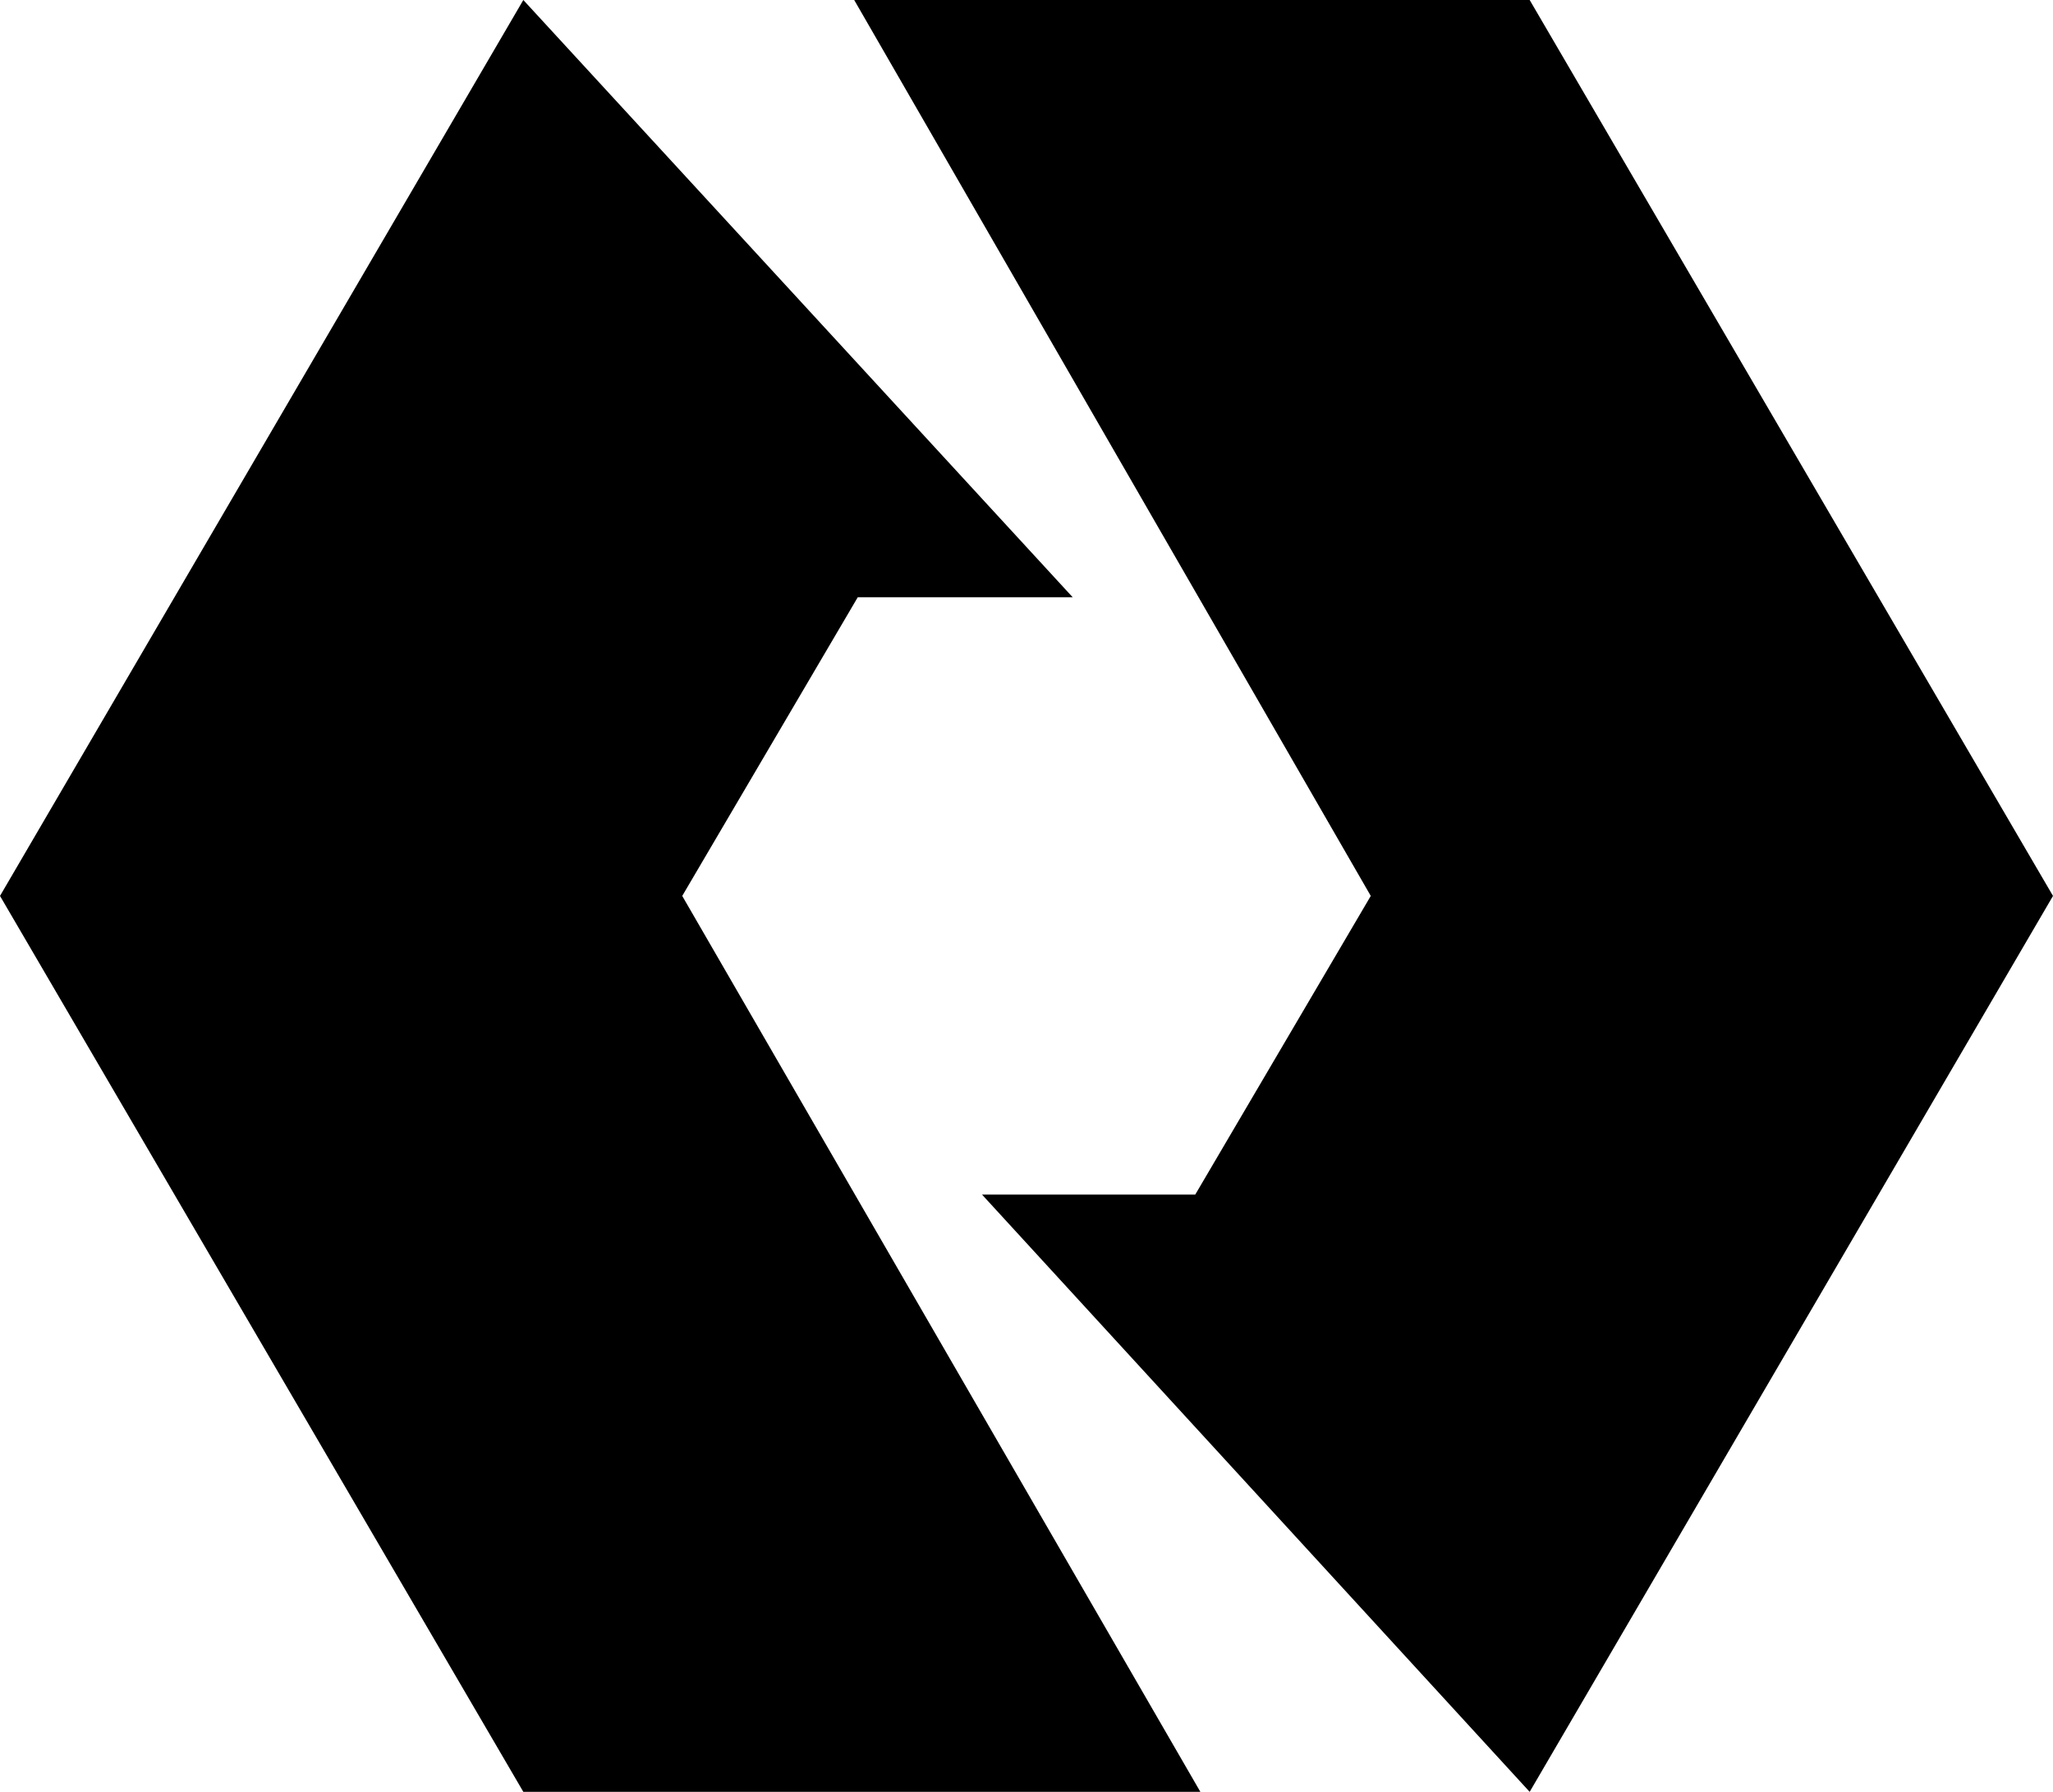
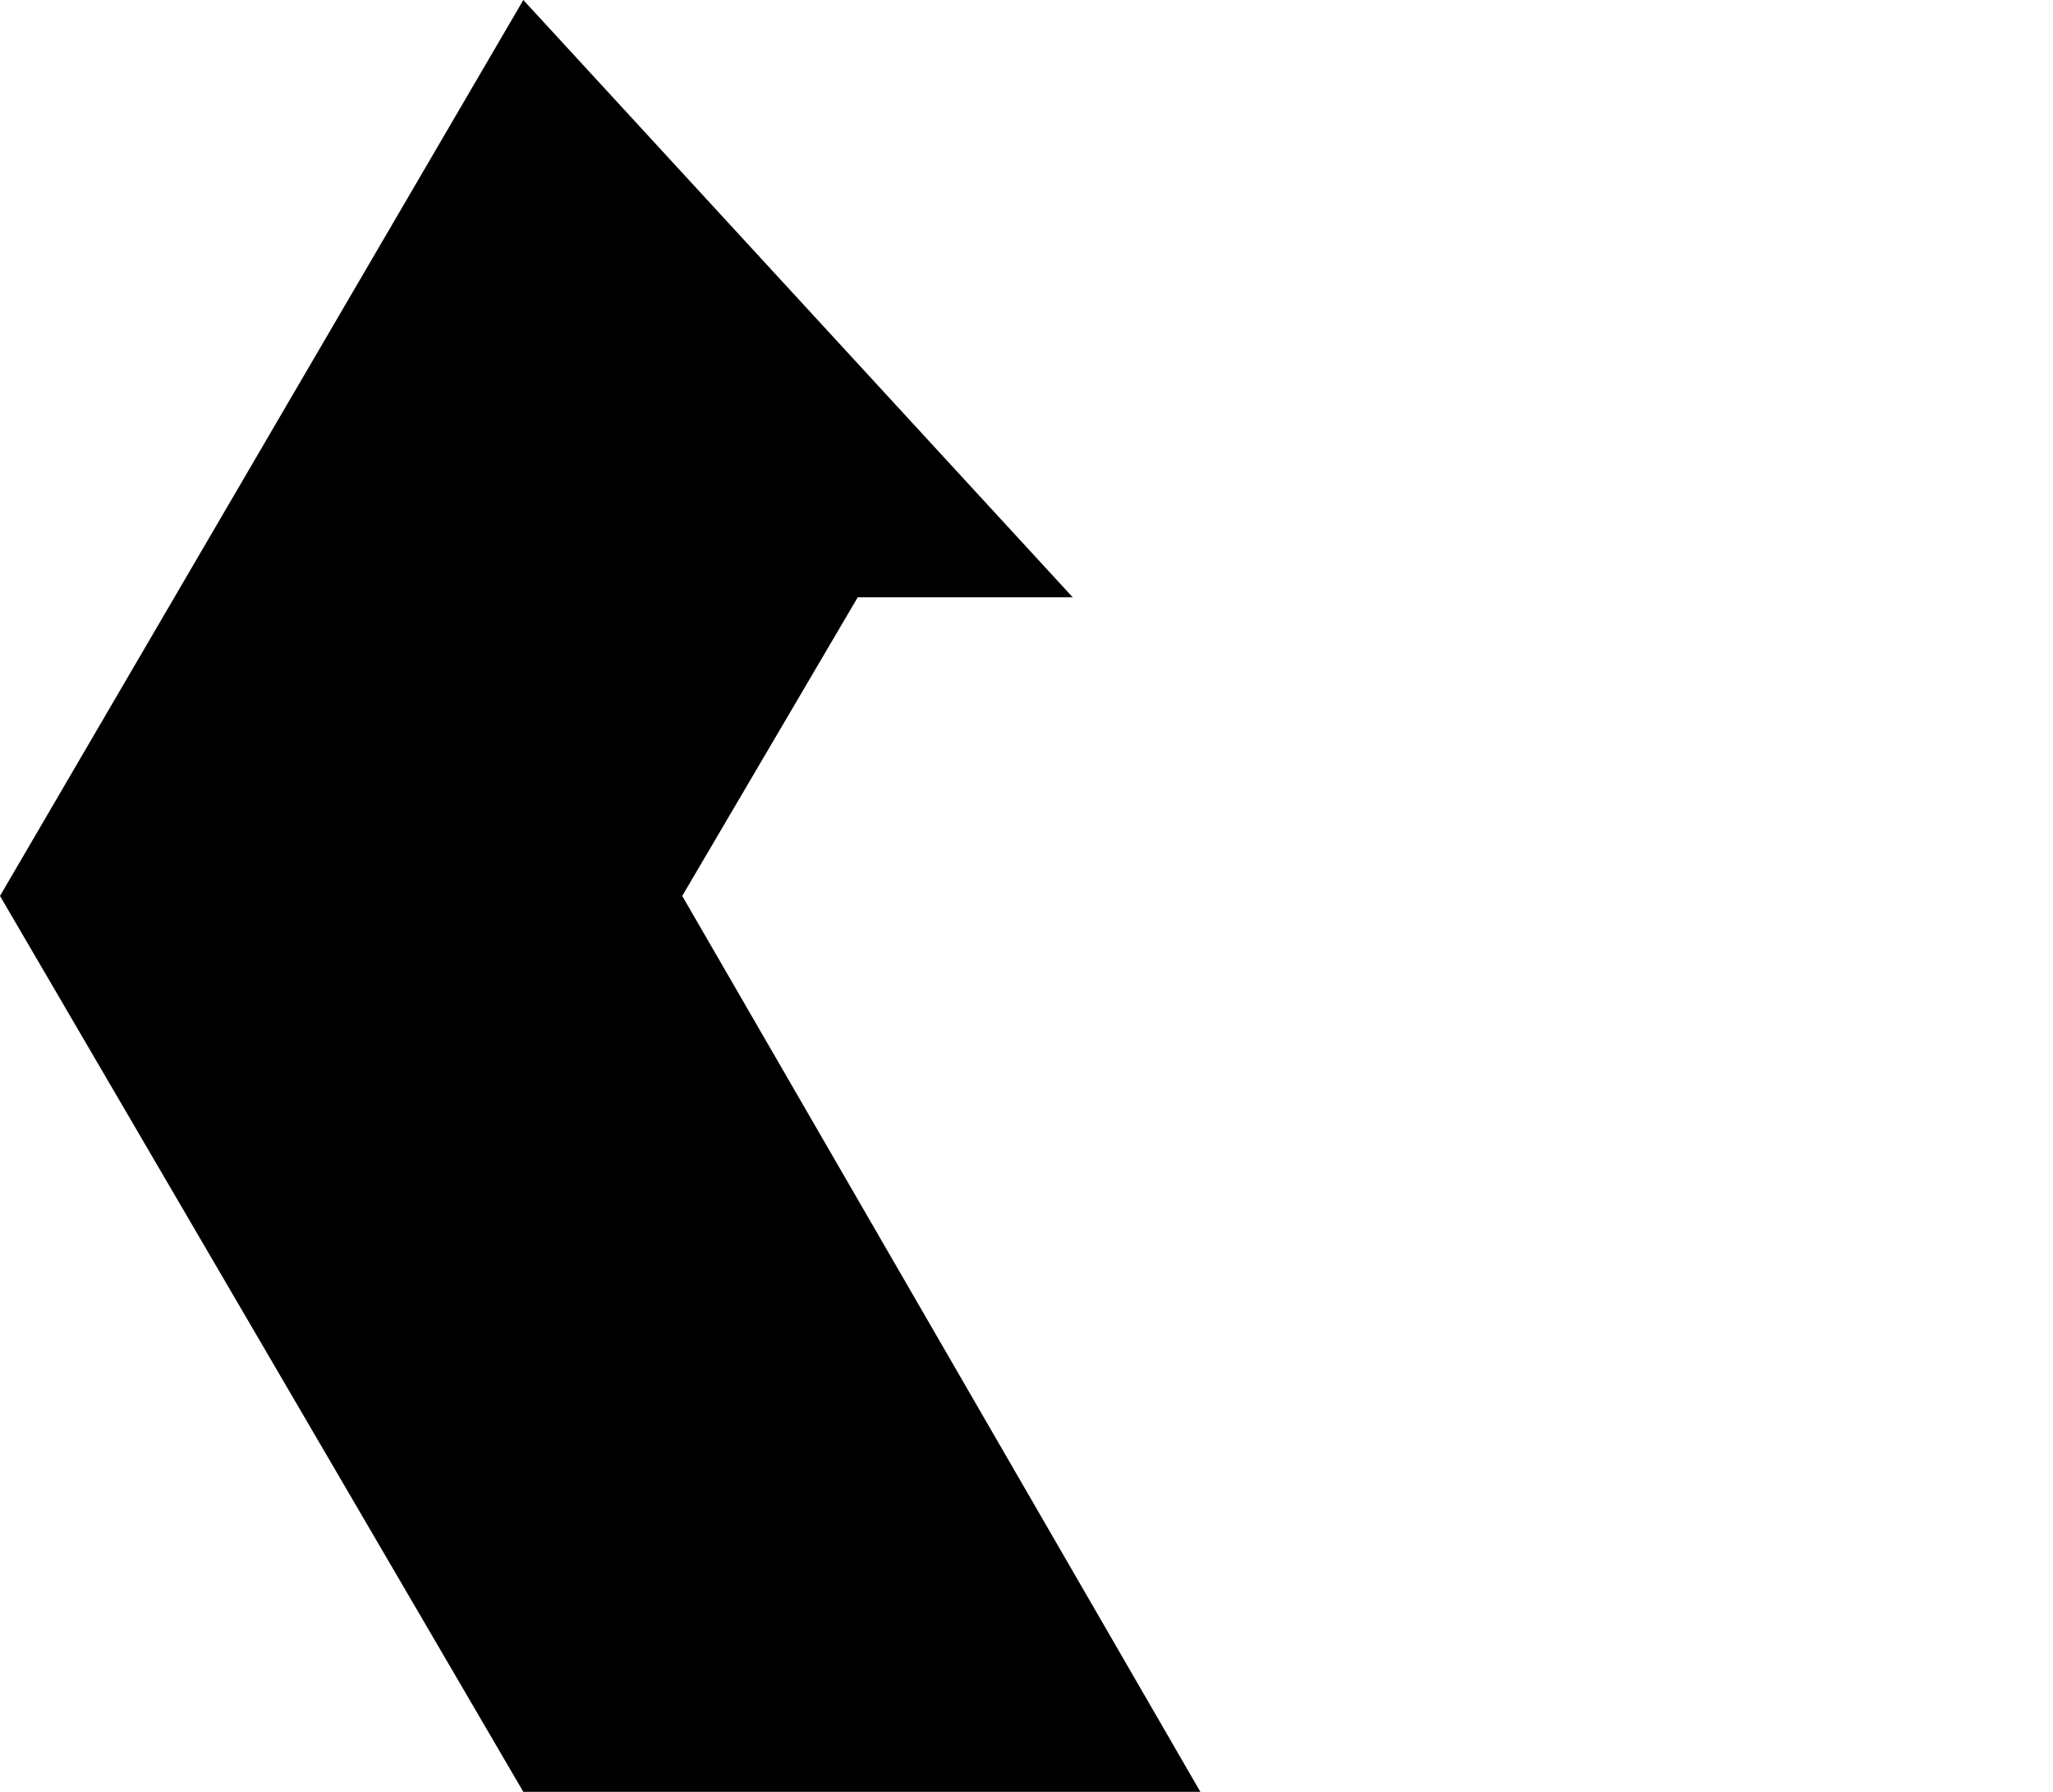
<svg xmlns="http://www.w3.org/2000/svg" version="1.1" width="55" height="48">
  <svg width="55" height="48" viewBox="0 0 55 48" fill="none">
-     <path d="M22.884 5.57968e-06L40.98 0L55 24L40.98 48L26.308 32H32.021L36.723 24L22.884 5.57968e-06Z" fill="black" />
    <path d="M32.158 48H14.02L0 24L14.02 5.686e-06L28.738 16H22.979L18.277 24L32.158 48Z" fill="black" />
  </svg>
  <style>@media (prefers-color-scheme: light) { :root { filter: none; } }
@media (prefers-color-scheme: dark) { :root { filter: none; } }
</style>
</svg>